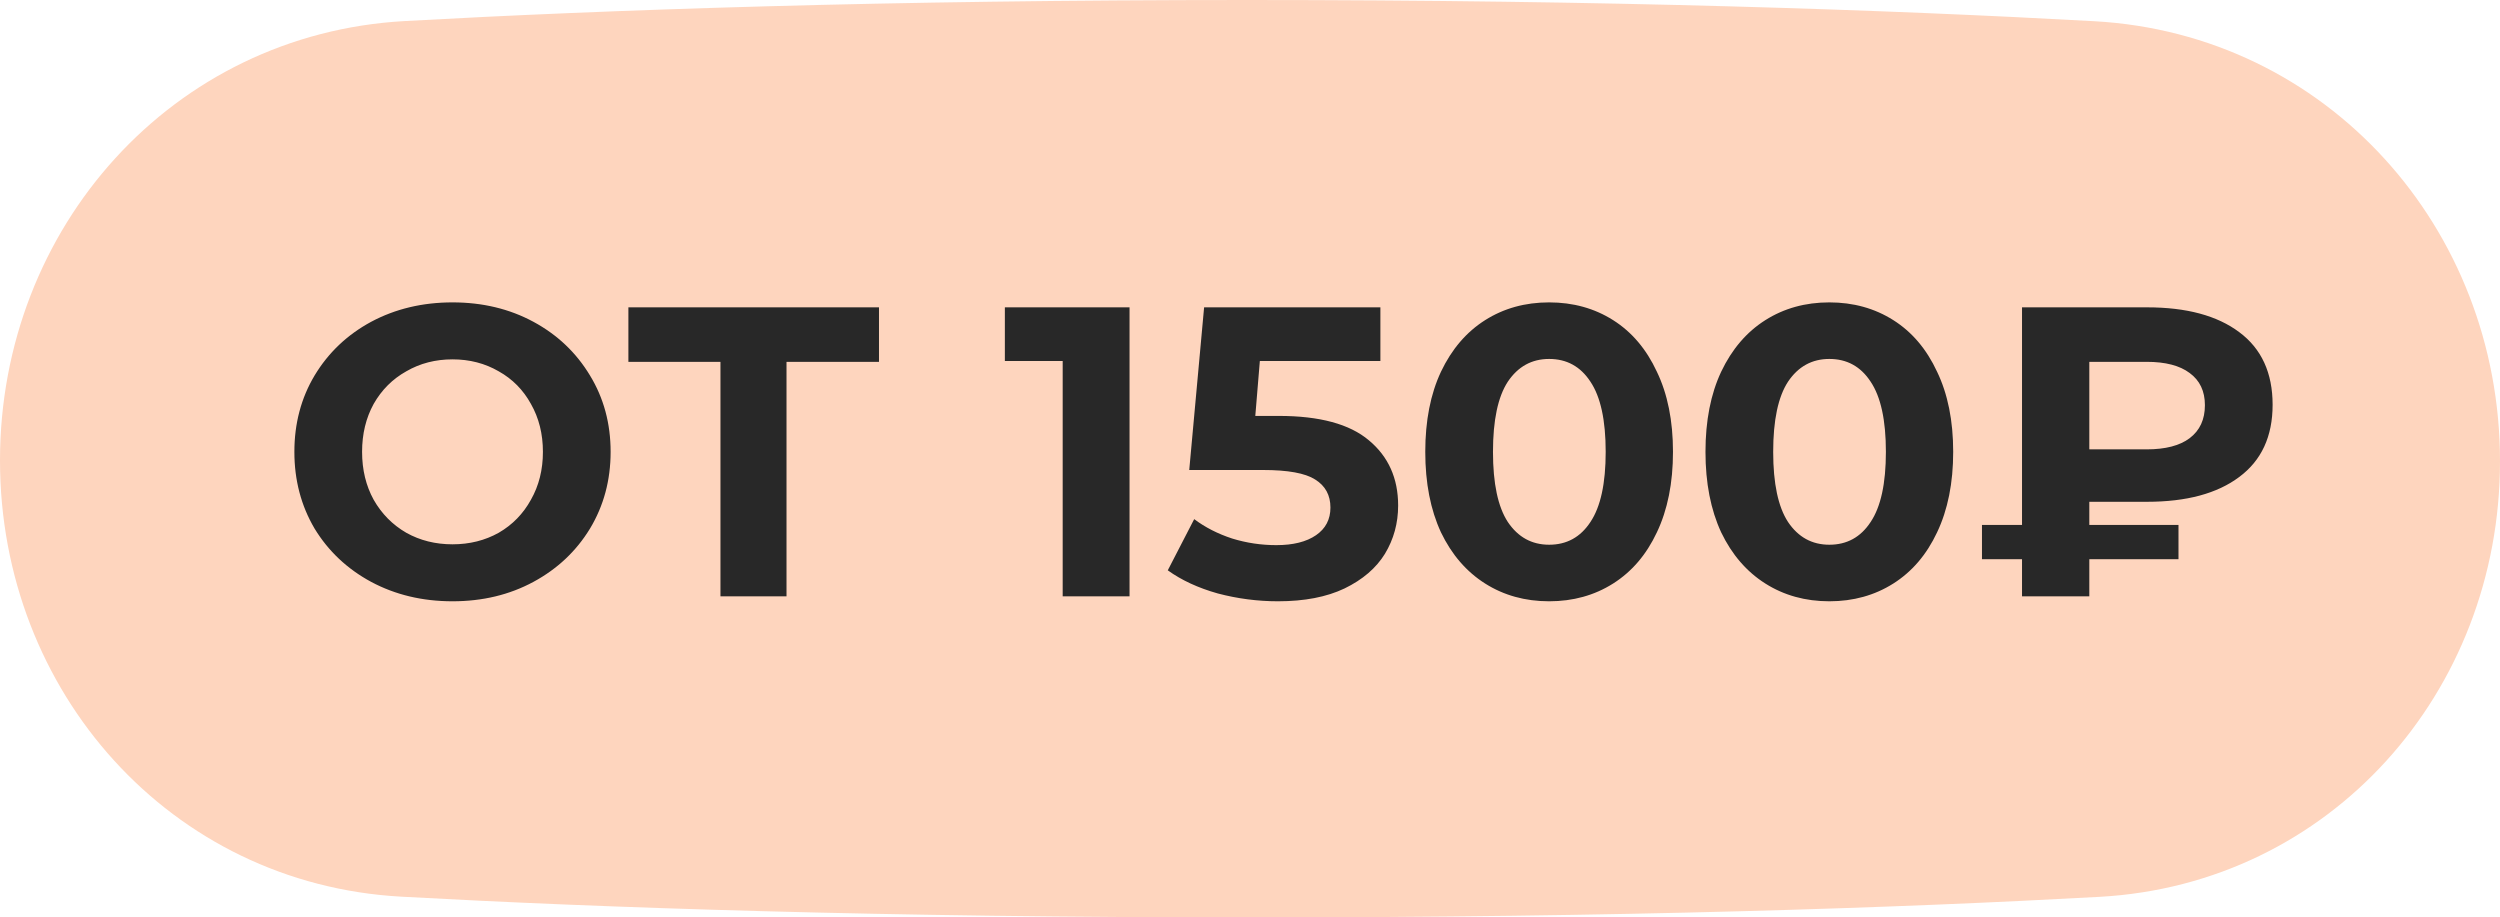
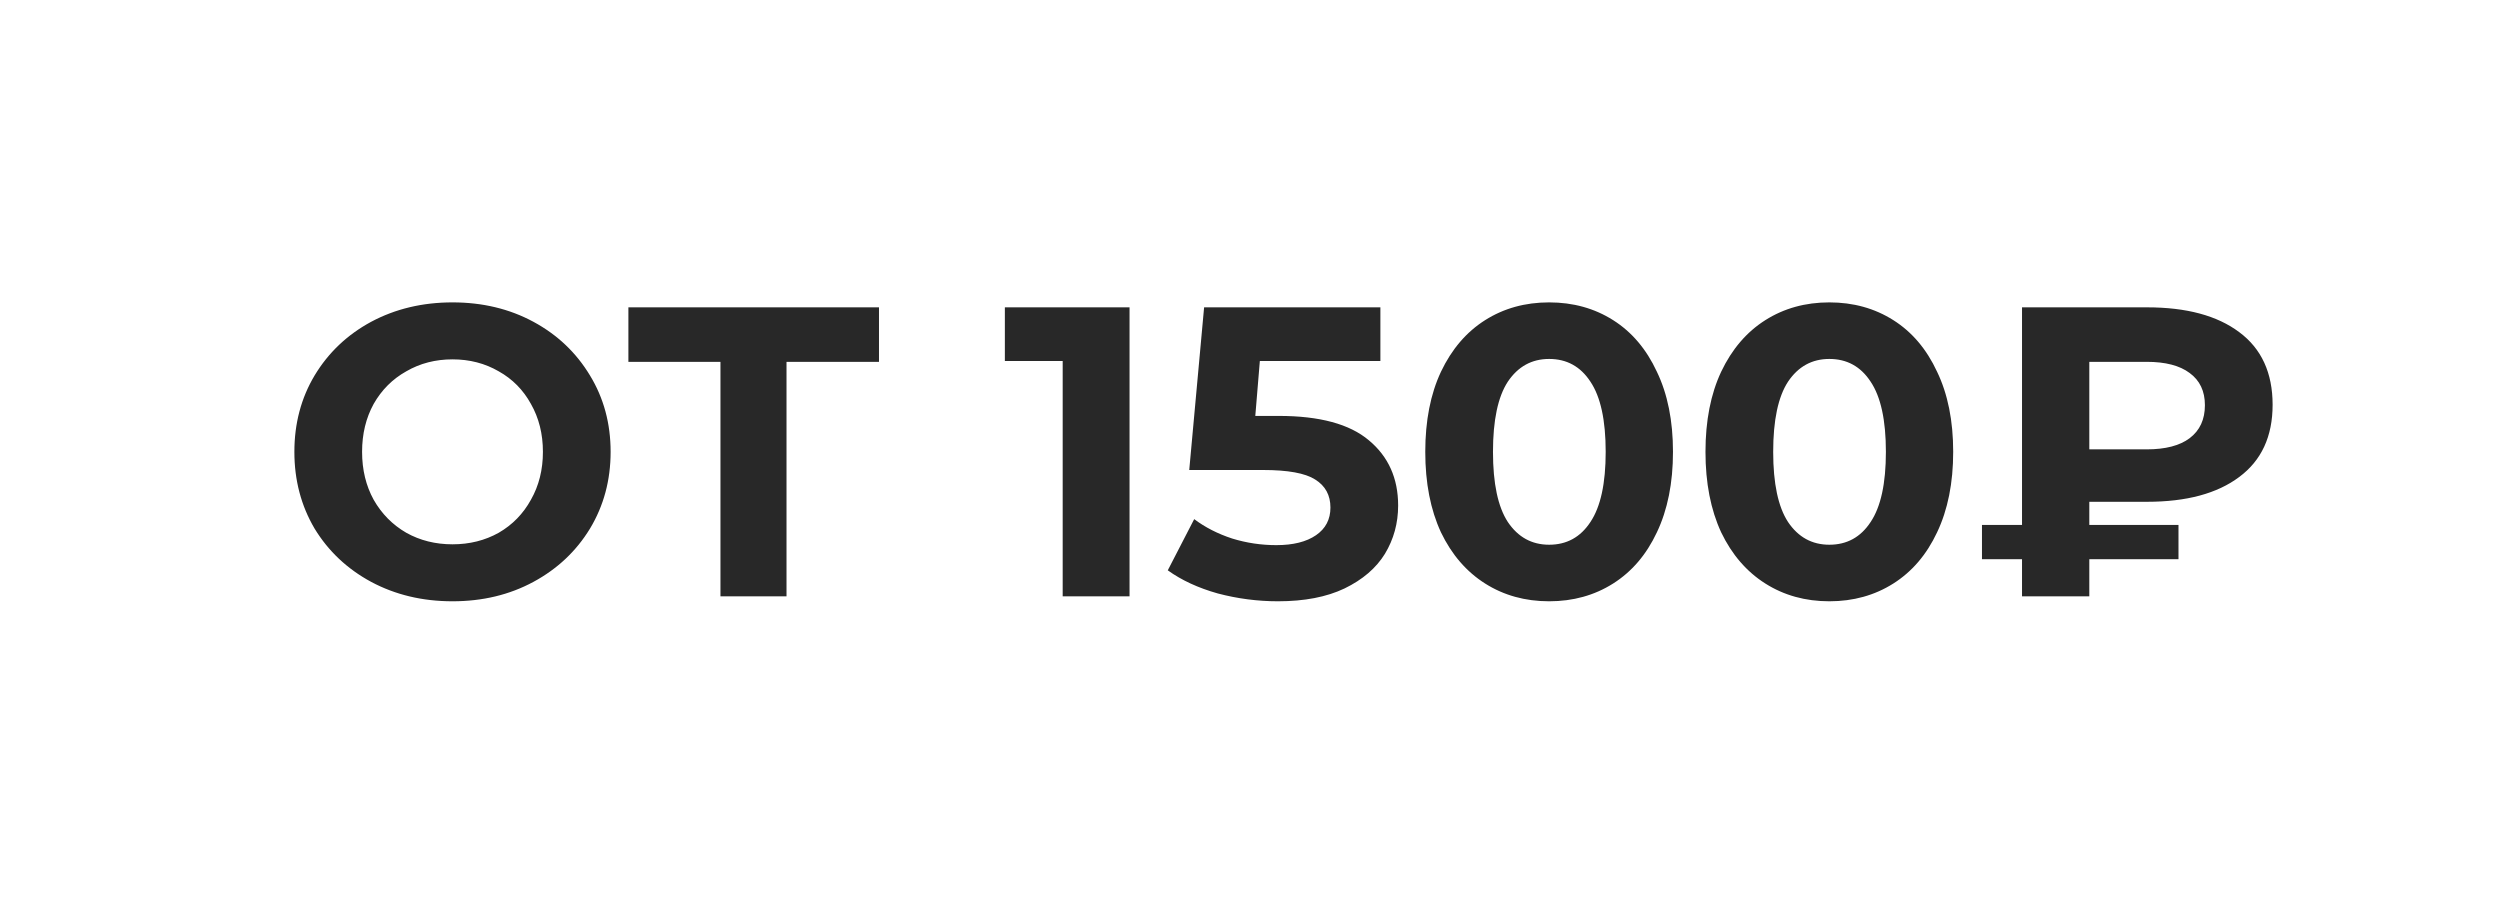
<svg xmlns="http://www.w3.org/2000/svg" width="109" height="40" viewBox="0 0 109 40" fill="none">
-   <path d="M0 20.075C0 9.927 7.516 1.481 17.648 0.918C26.471 0.427 38.663 0 54.364 0C70.138 0 82.421 0.431 91.311 0.925C101.46 1.488 109 9.949 109 20.113C109 30.18 101.596 38.546 91.545 39.102C82.835 39.584 70.675 40 54.636 40C38.519 40 26.269 39.58 17.495 39.095C7.428 38.539 0 30.157 0 20.075Z" fill="#FED5BE" />
-   <path d="M19.729 26.216C18.421 26.216 17.239 25.934 16.183 25.37C15.139 24.806 14.317 24.032 13.717 23.048C13.129 22.052 12.835 20.936 12.835 19.7C12.835 18.464 13.129 17.354 13.717 16.37C14.317 15.374 15.139 14.594 16.183 14.03C17.239 13.466 18.421 13.184 19.729 13.184C21.037 13.184 22.213 13.466 23.257 14.03C24.301 14.594 25.123 15.374 25.723 16.37C26.323 17.354 26.623 18.464 26.623 19.7C26.623 20.936 26.323 22.052 25.723 23.048C25.123 24.032 24.301 24.806 23.257 25.37C22.213 25.934 21.037 26.216 19.729 26.216ZM19.729 23.732C20.473 23.732 21.145 23.564 21.745 23.228C22.345 22.88 22.813 22.4 23.149 21.788C23.497 21.176 23.671 20.48 23.671 19.7C23.671 18.92 23.497 18.224 23.149 17.612C22.813 17 22.345 16.526 21.745 16.19C21.145 15.842 20.473 15.668 19.729 15.668C18.985 15.668 18.313 15.842 17.713 16.19C17.113 16.526 16.639 17 16.291 17.612C15.955 18.224 15.787 18.92 15.787 19.7C15.787 20.48 15.955 21.176 16.291 21.788C16.639 22.4 17.113 22.88 17.713 23.228C18.313 23.564 18.985 23.732 19.729 23.732ZM38.324 15.776H34.292V26H31.412V15.776H27.398V13.4H38.324V15.776ZM49.248 13.4V26H46.333V15.74H43.812V13.4H49.248ZM55.757 18.134C57.533 18.134 58.841 18.488 59.681 19.196C60.533 19.904 60.959 20.852 60.959 22.04C60.959 22.808 60.767 23.51 60.383 24.146C59.999 24.77 59.411 25.274 58.619 25.658C57.839 26.03 56.873 26.216 55.721 26.216C54.833 26.216 53.957 26.102 53.093 25.874C52.241 25.634 51.515 25.298 50.915 24.866L52.067 22.634C52.547 22.994 53.099 23.276 53.723 23.48C54.347 23.672 54.989 23.768 55.649 23.768C56.381 23.768 56.957 23.624 57.377 23.336C57.797 23.048 58.007 22.646 58.007 22.13C58.007 21.59 57.785 21.182 57.341 20.906C56.909 20.63 56.153 20.492 55.073 20.492H51.851L52.499 13.4H60.185V15.74H54.929L54.731 18.134H55.757ZM67.542 26.216C66.498 26.216 65.568 25.958 64.752 25.442C63.936 24.926 63.294 24.182 62.826 23.21C62.37 22.226 62.142 21.056 62.142 19.7C62.142 18.344 62.37 17.18 62.826 16.208C63.294 15.224 63.936 14.474 64.752 13.958C65.568 13.442 66.498 13.184 67.542 13.184C68.586 13.184 69.516 13.442 70.332 13.958C71.148 14.474 71.784 15.224 72.24 16.208C72.708 17.18 72.942 18.344 72.942 19.7C72.942 21.056 72.708 22.226 72.24 23.21C71.784 24.182 71.148 24.926 70.332 25.442C69.516 25.958 68.586 26.216 67.542 26.216ZM67.542 23.75C68.31 23.75 68.91 23.42 69.342 22.76C69.786 22.1 70.008 21.08 70.008 19.7C70.008 18.32 69.786 17.3 69.342 16.64C68.91 15.98 68.31 15.65 67.542 15.65C66.786 15.65 66.186 15.98 65.742 16.64C65.31 17.3 65.094 18.32 65.094 19.7C65.094 21.08 65.31 22.1 65.742 22.76C66.186 23.42 66.786 23.75 67.542 23.75ZM79.759 26.216C78.715 26.216 77.785 25.958 76.969 25.442C76.153 24.926 75.511 24.182 75.043 23.21C74.587 22.226 74.359 21.056 74.359 19.7C74.359 18.344 74.587 17.18 75.043 16.208C75.511 15.224 76.153 14.474 76.969 13.958C77.785 13.442 78.715 13.184 79.759 13.184C80.803 13.184 81.733 13.442 82.549 13.958C83.365 14.474 84.001 15.224 84.457 16.208C84.925 17.18 85.159 18.344 85.159 19.7C85.159 21.056 84.925 22.226 84.457 23.21C84.001 24.182 83.365 24.926 82.549 25.442C81.733 25.958 80.803 26.216 79.759 26.216ZM79.759 23.75C80.527 23.75 81.127 23.42 81.559 22.76C82.003 22.1 82.225 21.08 82.225 19.7C82.225 18.32 82.003 17.3 81.559 16.64C81.127 15.98 80.527 15.65 79.759 15.65C79.003 15.65 78.403 15.98 77.959 16.64C77.527 17.3 77.311 18.32 77.311 19.7C77.311 21.08 77.527 22.1 77.959 22.76C78.403 23.42 79.003 23.75 79.759 23.75ZM91.094 21.878V22.886H94.982V24.38H91.094V26H88.16V24.38H86.414V22.886H88.16V13.4H93.614C95.33 13.4 96.668 13.76 97.628 14.48C98.6 15.2 99.086 16.256 99.086 17.648C99.086 19.028 98.6 20.078 97.628 20.798C96.668 21.518 95.33 21.878 93.614 21.878H91.094ZM96.134 17.666C96.134 17.054 95.912 16.586 95.468 16.262C95.036 15.938 94.412 15.776 93.596 15.776H91.094V19.592H93.596C94.412 19.592 95.036 19.43 95.468 19.106C95.912 18.77 96.134 18.29 96.134 17.666Z" fill="#282828" />
+   <path d="M19.729 26.216C18.421 26.216 17.239 25.934 16.183 25.37C15.139 24.806 14.317 24.032 13.717 23.048C13.129 22.052 12.835 20.936 12.835 19.7C12.835 18.464 13.129 17.354 13.717 16.37C14.317 15.374 15.139 14.594 16.183 14.03C17.239 13.466 18.421 13.184 19.729 13.184C21.037 13.184 22.213 13.466 23.257 14.03C24.301 14.594 25.123 15.374 25.723 16.37C26.323 17.354 26.623 18.464 26.623 19.7C26.623 20.936 26.323 22.052 25.723 23.048C25.123 24.032 24.301 24.806 23.257 25.37C22.213 25.934 21.037 26.216 19.729 26.216ZM19.729 23.732C20.473 23.732 21.145 23.564 21.745 23.228C22.345 22.88 22.813 22.4 23.149 21.788C23.497 21.176 23.671 20.48 23.671 19.7C23.671 18.92 23.497 18.224 23.149 17.612C22.813 17 22.345 16.526 21.745 16.19C21.145 15.842 20.473 15.668 19.729 15.668C18.985 15.668 18.313 15.842 17.713 16.19C17.113 16.526 16.639 17 16.291 17.612C15.955 18.224 15.787 18.92 15.787 19.7C15.787 20.48 15.955 21.176 16.291 21.788C16.639 22.4 17.113 22.88 17.713 23.228C18.313 23.564 18.985 23.732 19.729 23.732ZM38.324 15.776H34.292V26H31.412V15.776H27.398V13.4H38.324V15.776ZM49.248 13.4V26H46.333V15.74H43.812V13.4H49.248ZM55.757 18.134C57.533 18.134 58.841 18.488 59.681 19.196C60.533 19.904 60.959 20.852 60.959 22.04C60.959 22.808 60.767 23.51 60.383 24.146C59.999 24.77 59.411 25.274 58.619 25.658C57.839 26.03 56.873 26.216 55.721 26.216C54.833 26.216 53.957 26.102 53.093 25.874C52.241 25.634 51.515 25.298 50.915 24.866L52.067 22.634C52.547 22.994 53.099 23.276 53.723 23.48C54.347 23.672 54.989 23.768 55.649 23.768C56.381 23.768 56.957 23.624 57.377 23.336C57.797 23.048 58.007 22.646 58.007 22.13C58.007 21.59 57.785 21.182 57.341 20.906C56.909 20.63 56.153 20.492 55.073 20.492H51.851L52.499 13.4H60.185V15.74H54.929L54.731 18.134H55.757M67.542 26.216C66.498 26.216 65.568 25.958 64.752 25.442C63.936 24.926 63.294 24.182 62.826 23.21C62.37 22.226 62.142 21.056 62.142 19.7C62.142 18.344 62.37 17.18 62.826 16.208C63.294 15.224 63.936 14.474 64.752 13.958C65.568 13.442 66.498 13.184 67.542 13.184C68.586 13.184 69.516 13.442 70.332 13.958C71.148 14.474 71.784 15.224 72.24 16.208C72.708 17.18 72.942 18.344 72.942 19.7C72.942 21.056 72.708 22.226 72.24 23.21C71.784 24.182 71.148 24.926 70.332 25.442C69.516 25.958 68.586 26.216 67.542 26.216ZM67.542 23.75C68.31 23.75 68.91 23.42 69.342 22.76C69.786 22.1 70.008 21.08 70.008 19.7C70.008 18.32 69.786 17.3 69.342 16.64C68.91 15.98 68.31 15.65 67.542 15.65C66.786 15.65 66.186 15.98 65.742 16.64C65.31 17.3 65.094 18.32 65.094 19.7C65.094 21.08 65.31 22.1 65.742 22.76C66.186 23.42 66.786 23.75 67.542 23.75ZM79.759 26.216C78.715 26.216 77.785 25.958 76.969 25.442C76.153 24.926 75.511 24.182 75.043 23.21C74.587 22.226 74.359 21.056 74.359 19.7C74.359 18.344 74.587 17.18 75.043 16.208C75.511 15.224 76.153 14.474 76.969 13.958C77.785 13.442 78.715 13.184 79.759 13.184C80.803 13.184 81.733 13.442 82.549 13.958C83.365 14.474 84.001 15.224 84.457 16.208C84.925 17.18 85.159 18.344 85.159 19.7C85.159 21.056 84.925 22.226 84.457 23.21C84.001 24.182 83.365 24.926 82.549 25.442C81.733 25.958 80.803 26.216 79.759 26.216ZM79.759 23.75C80.527 23.75 81.127 23.42 81.559 22.76C82.003 22.1 82.225 21.08 82.225 19.7C82.225 18.32 82.003 17.3 81.559 16.64C81.127 15.98 80.527 15.65 79.759 15.65C79.003 15.65 78.403 15.98 77.959 16.64C77.527 17.3 77.311 18.32 77.311 19.7C77.311 21.08 77.527 22.1 77.959 22.76C78.403 23.42 79.003 23.75 79.759 23.75ZM91.094 21.878V22.886H94.982V24.38H91.094V26H88.16V24.38H86.414V22.886H88.16V13.4H93.614C95.33 13.4 96.668 13.76 97.628 14.48C98.6 15.2 99.086 16.256 99.086 17.648C99.086 19.028 98.6 20.078 97.628 20.798C96.668 21.518 95.33 21.878 93.614 21.878H91.094ZM96.134 17.666C96.134 17.054 95.912 16.586 95.468 16.262C95.036 15.938 94.412 15.776 93.596 15.776H91.094V19.592H93.596C94.412 19.592 95.036 19.43 95.468 19.106C95.912 18.77 96.134 18.29 96.134 17.666Z" fill="#282828" />
</svg>